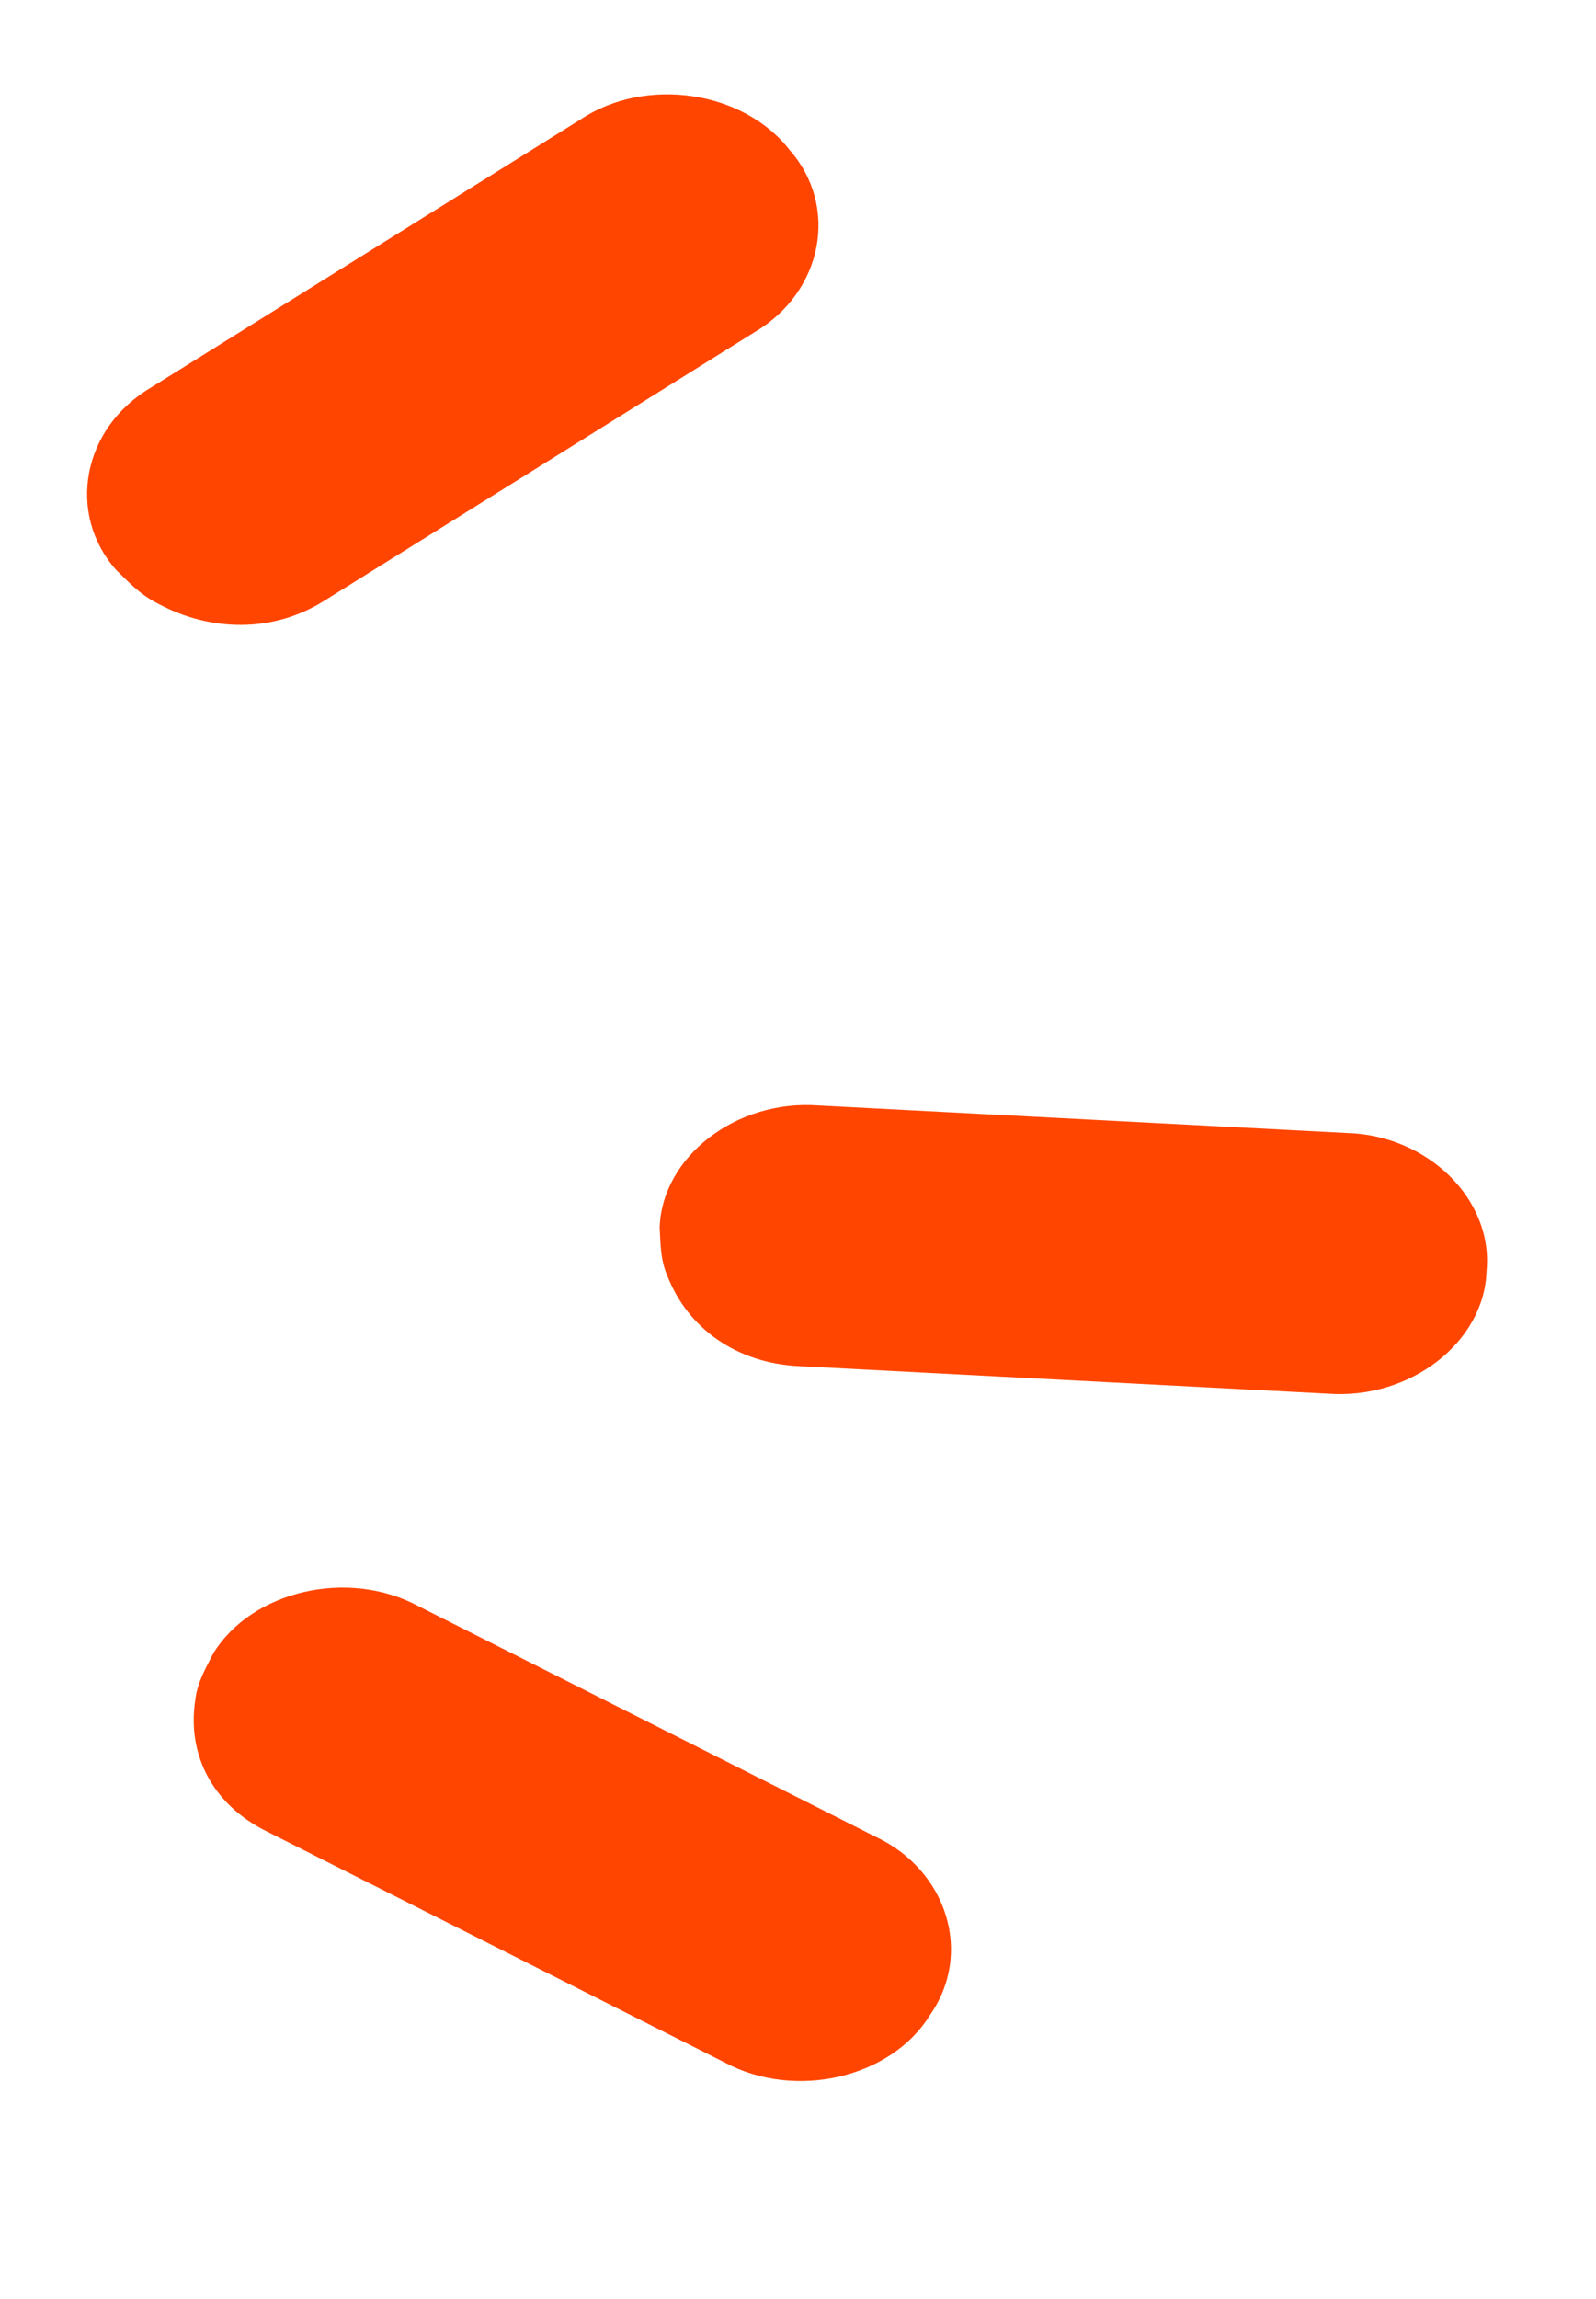
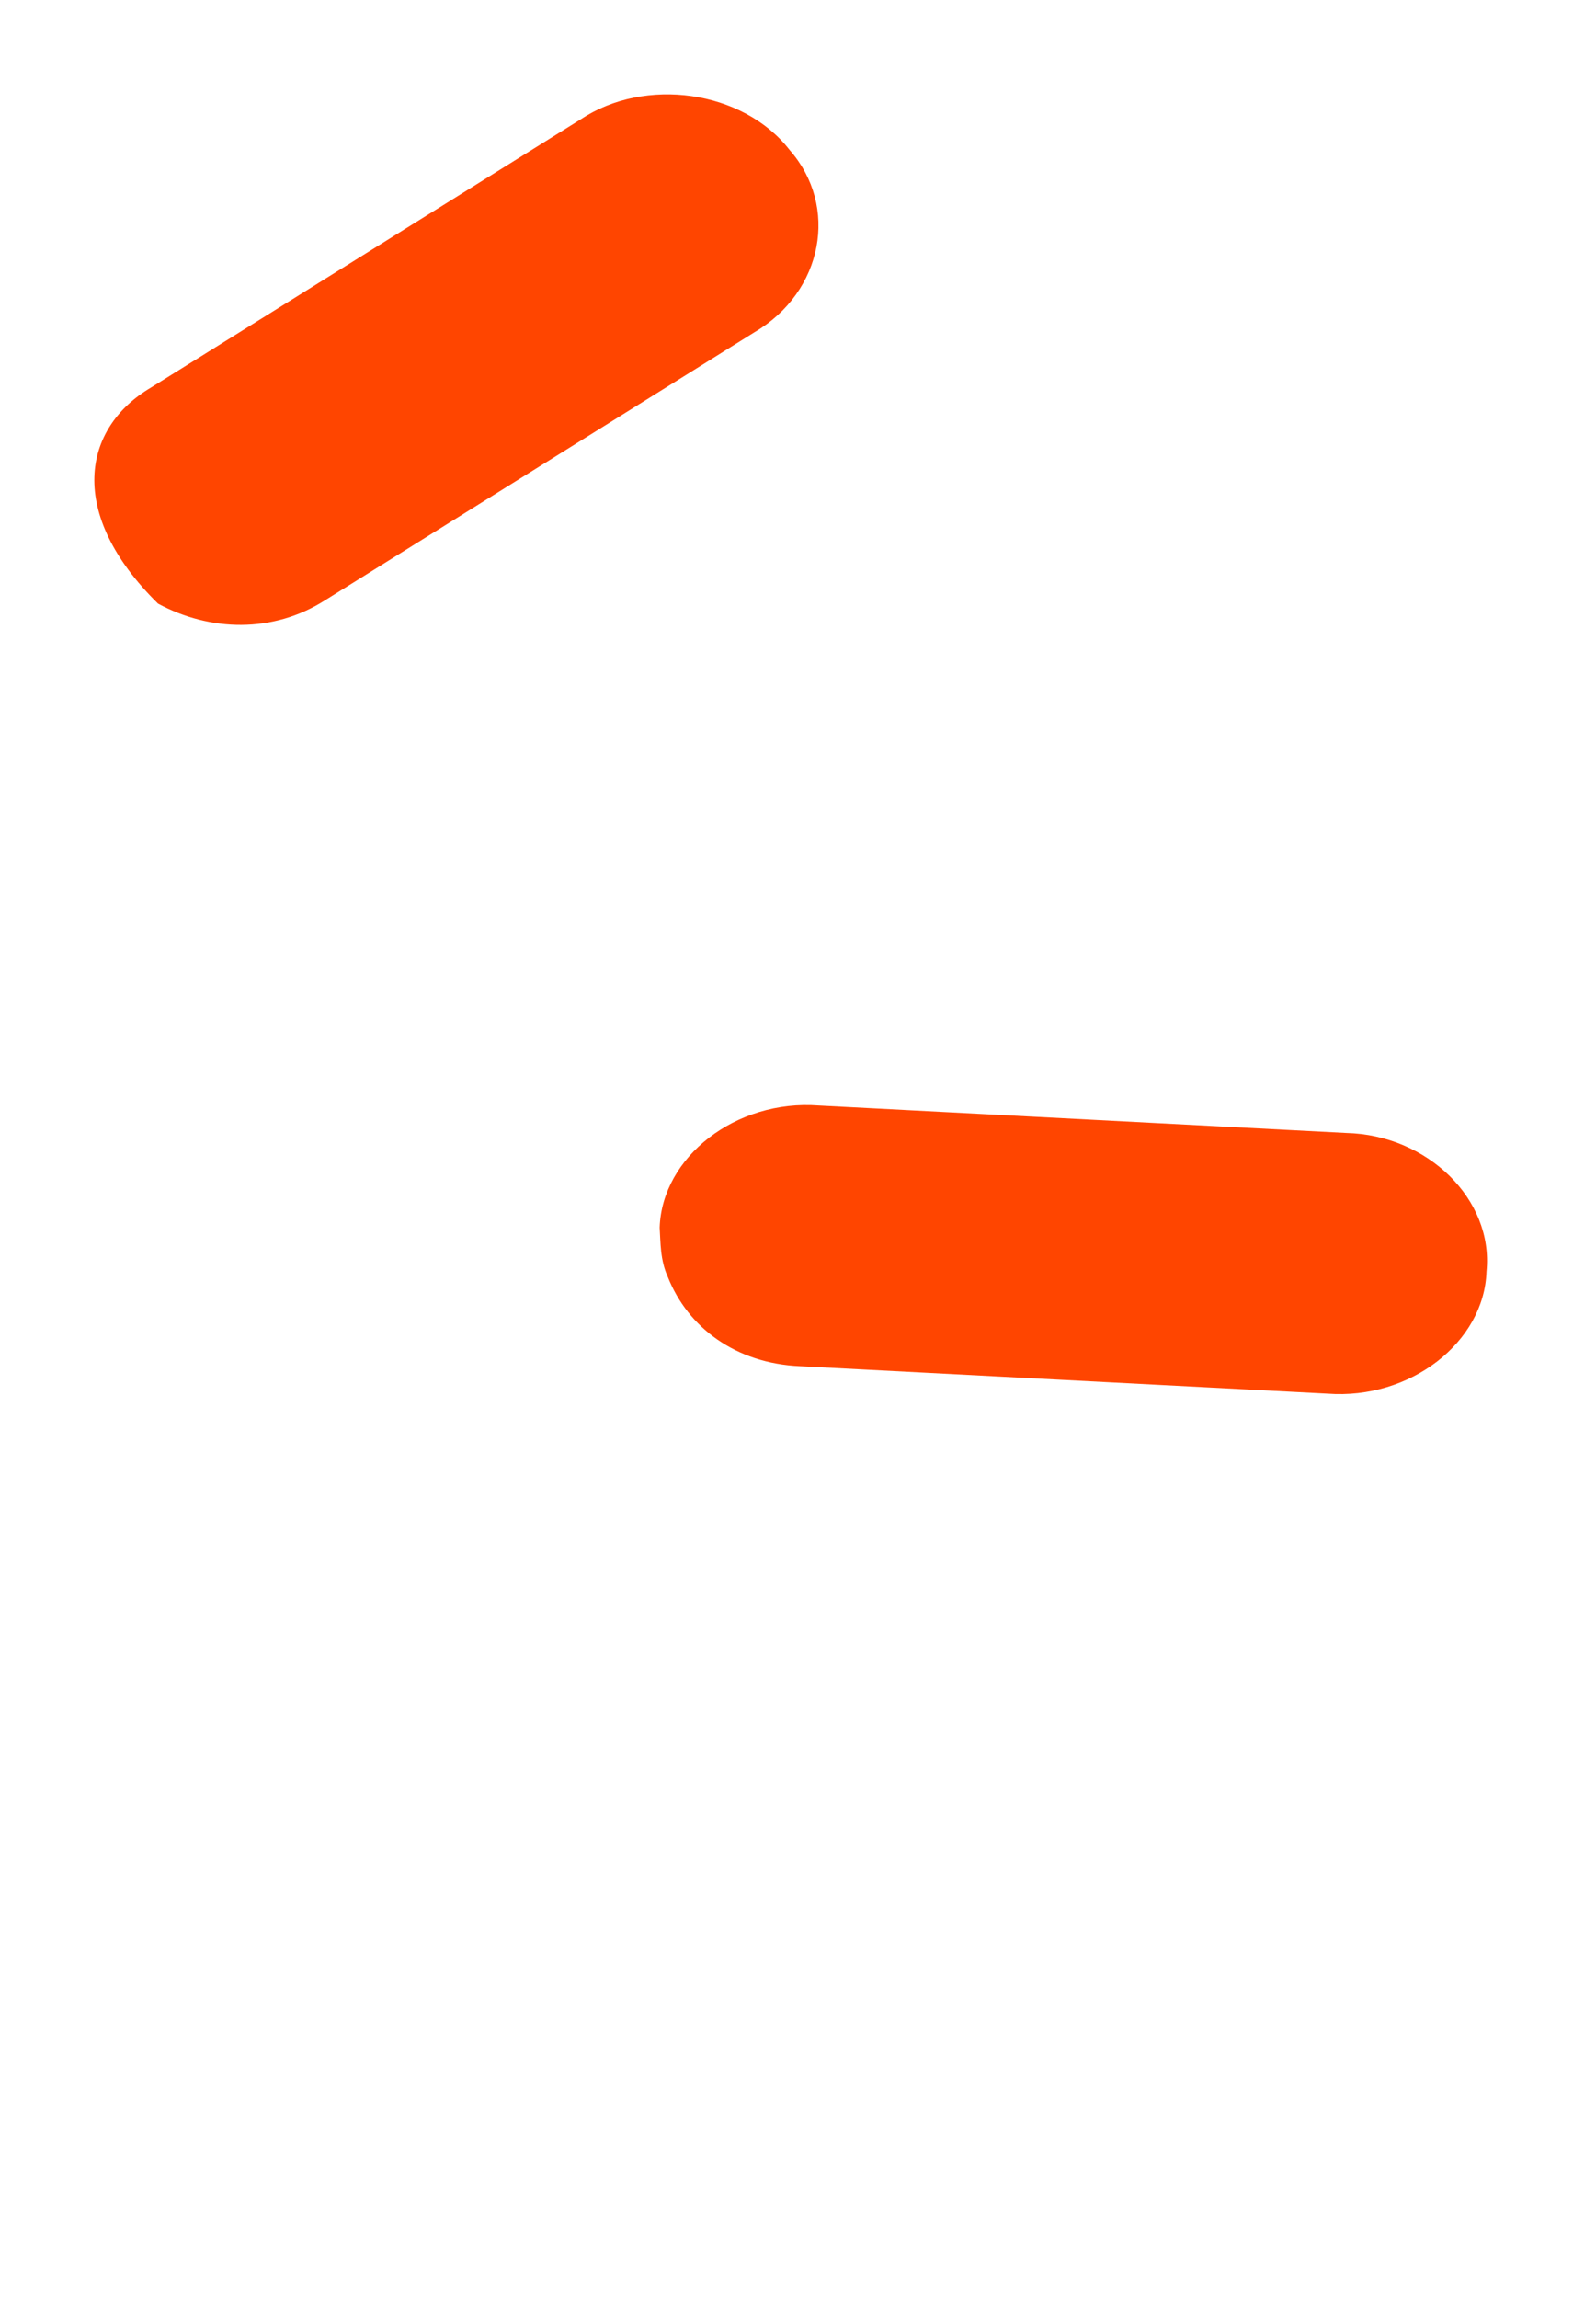
<svg xmlns="http://www.w3.org/2000/svg" width="25" height="36" viewBox="0 0 25 36" fill="none">
  <path d="M12.53 21.393C11.524 21.349 10.776 20.788 10.462 19.998C10.339 19.729 10.348 19.453 10.333 19.223C10.369 18.119 11.525 17.213 12.825 17.311L21.088 17.741C22.358 17.771 23.398 18.779 23.285 19.91C23.25 21.015 22.093 21.921 20.793 21.823L12.53 21.393Z" fill="#FF4500" />
-   <path d="M4.188 28.683C3.311 28.252 2.932 27.457 3.058 26.629C3.087 26.34 3.238 26.097 3.343 25.887C3.944 24.913 5.445 24.555 6.555 25.151L13.718 28.763C14.837 29.287 15.247 30.593 14.563 31.56C13.962 32.534 12.461 32.892 11.351 32.296L4.188 28.683Z" fill="#FF4500" />
-   <path d="M5.091 9.4C4.278 9.918 3.29 9.892 2.475 9.452C2.185 9.309 1.992 9.09 1.815 8.92C1.043 8.043 1.285 6.705 2.366 6.068L9.094 1.87C10.102 1.198 11.639 1.409 12.37 2.35C13.142 3.227 12.899 4.565 11.819 5.202L5.091 9.4Z" fill="#FF4500" />
+   <path d="M5.091 9.4C4.278 9.918 3.29 9.892 2.475 9.452C1.043 8.043 1.285 6.705 2.366 6.068L9.094 1.87C10.102 1.198 11.639 1.409 12.37 2.35C13.142 3.227 12.899 4.565 11.819 5.202L5.091 9.4Z" fill="#FF4500" />
</svg>